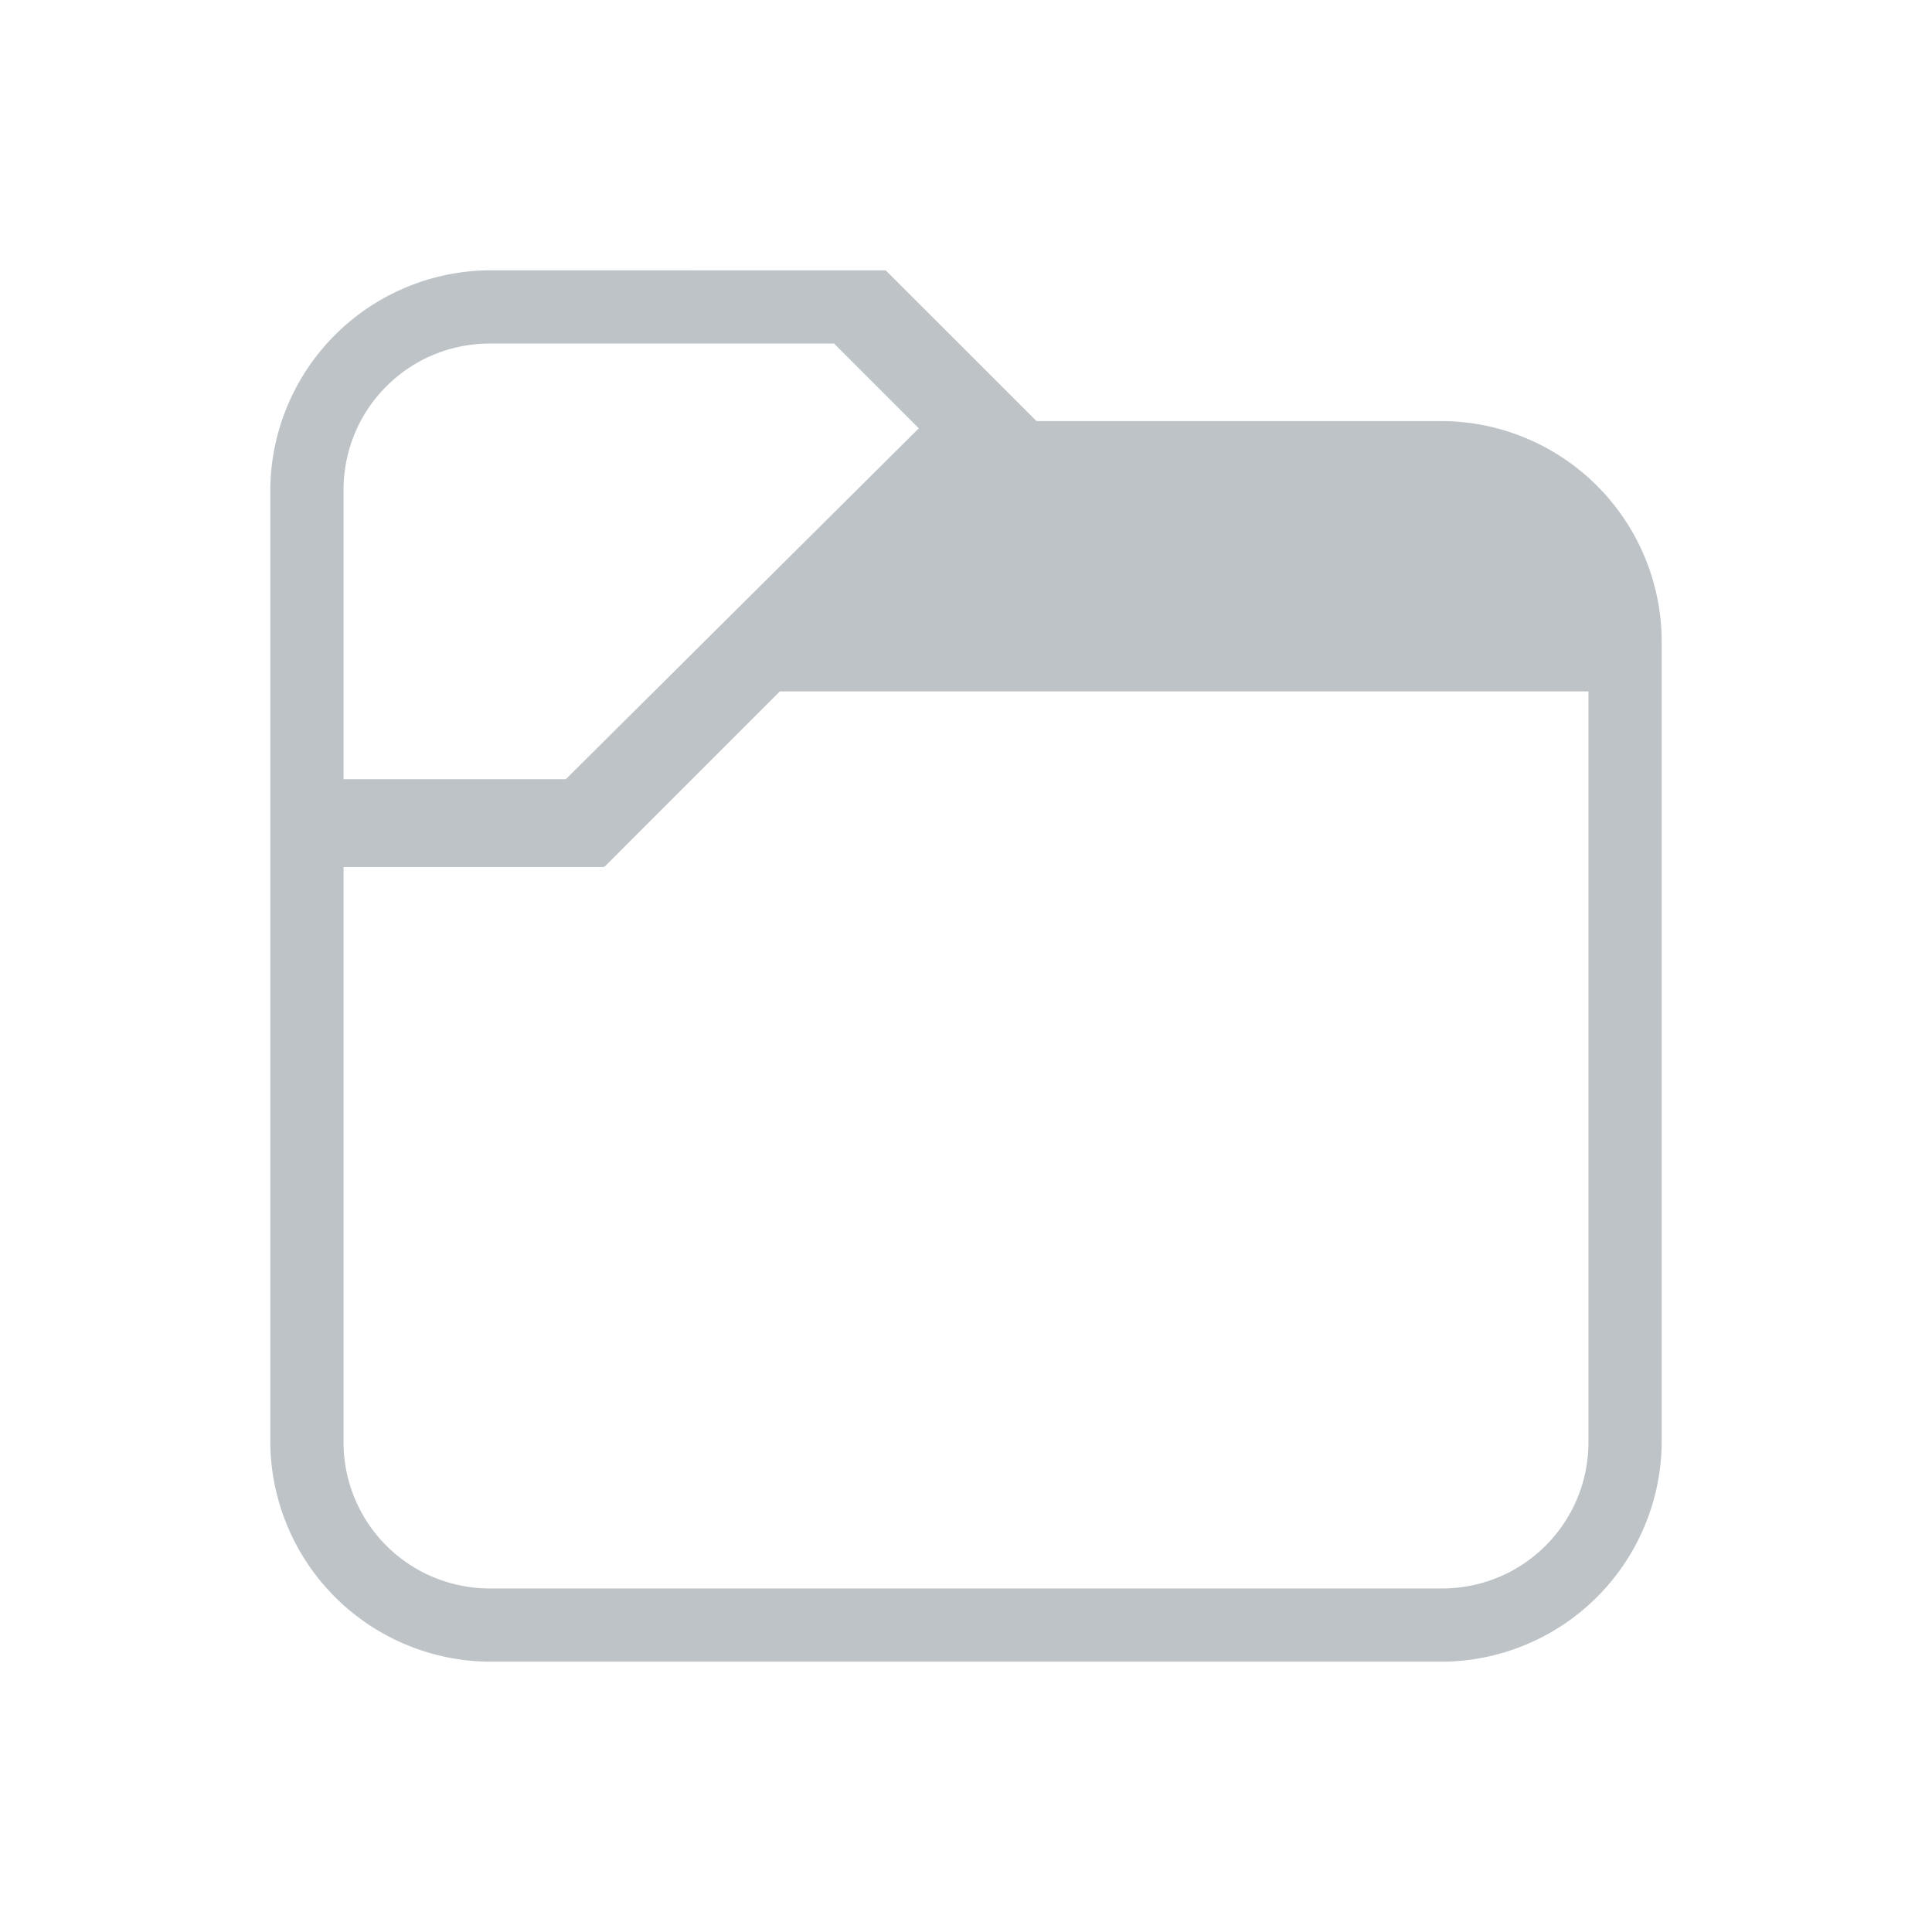
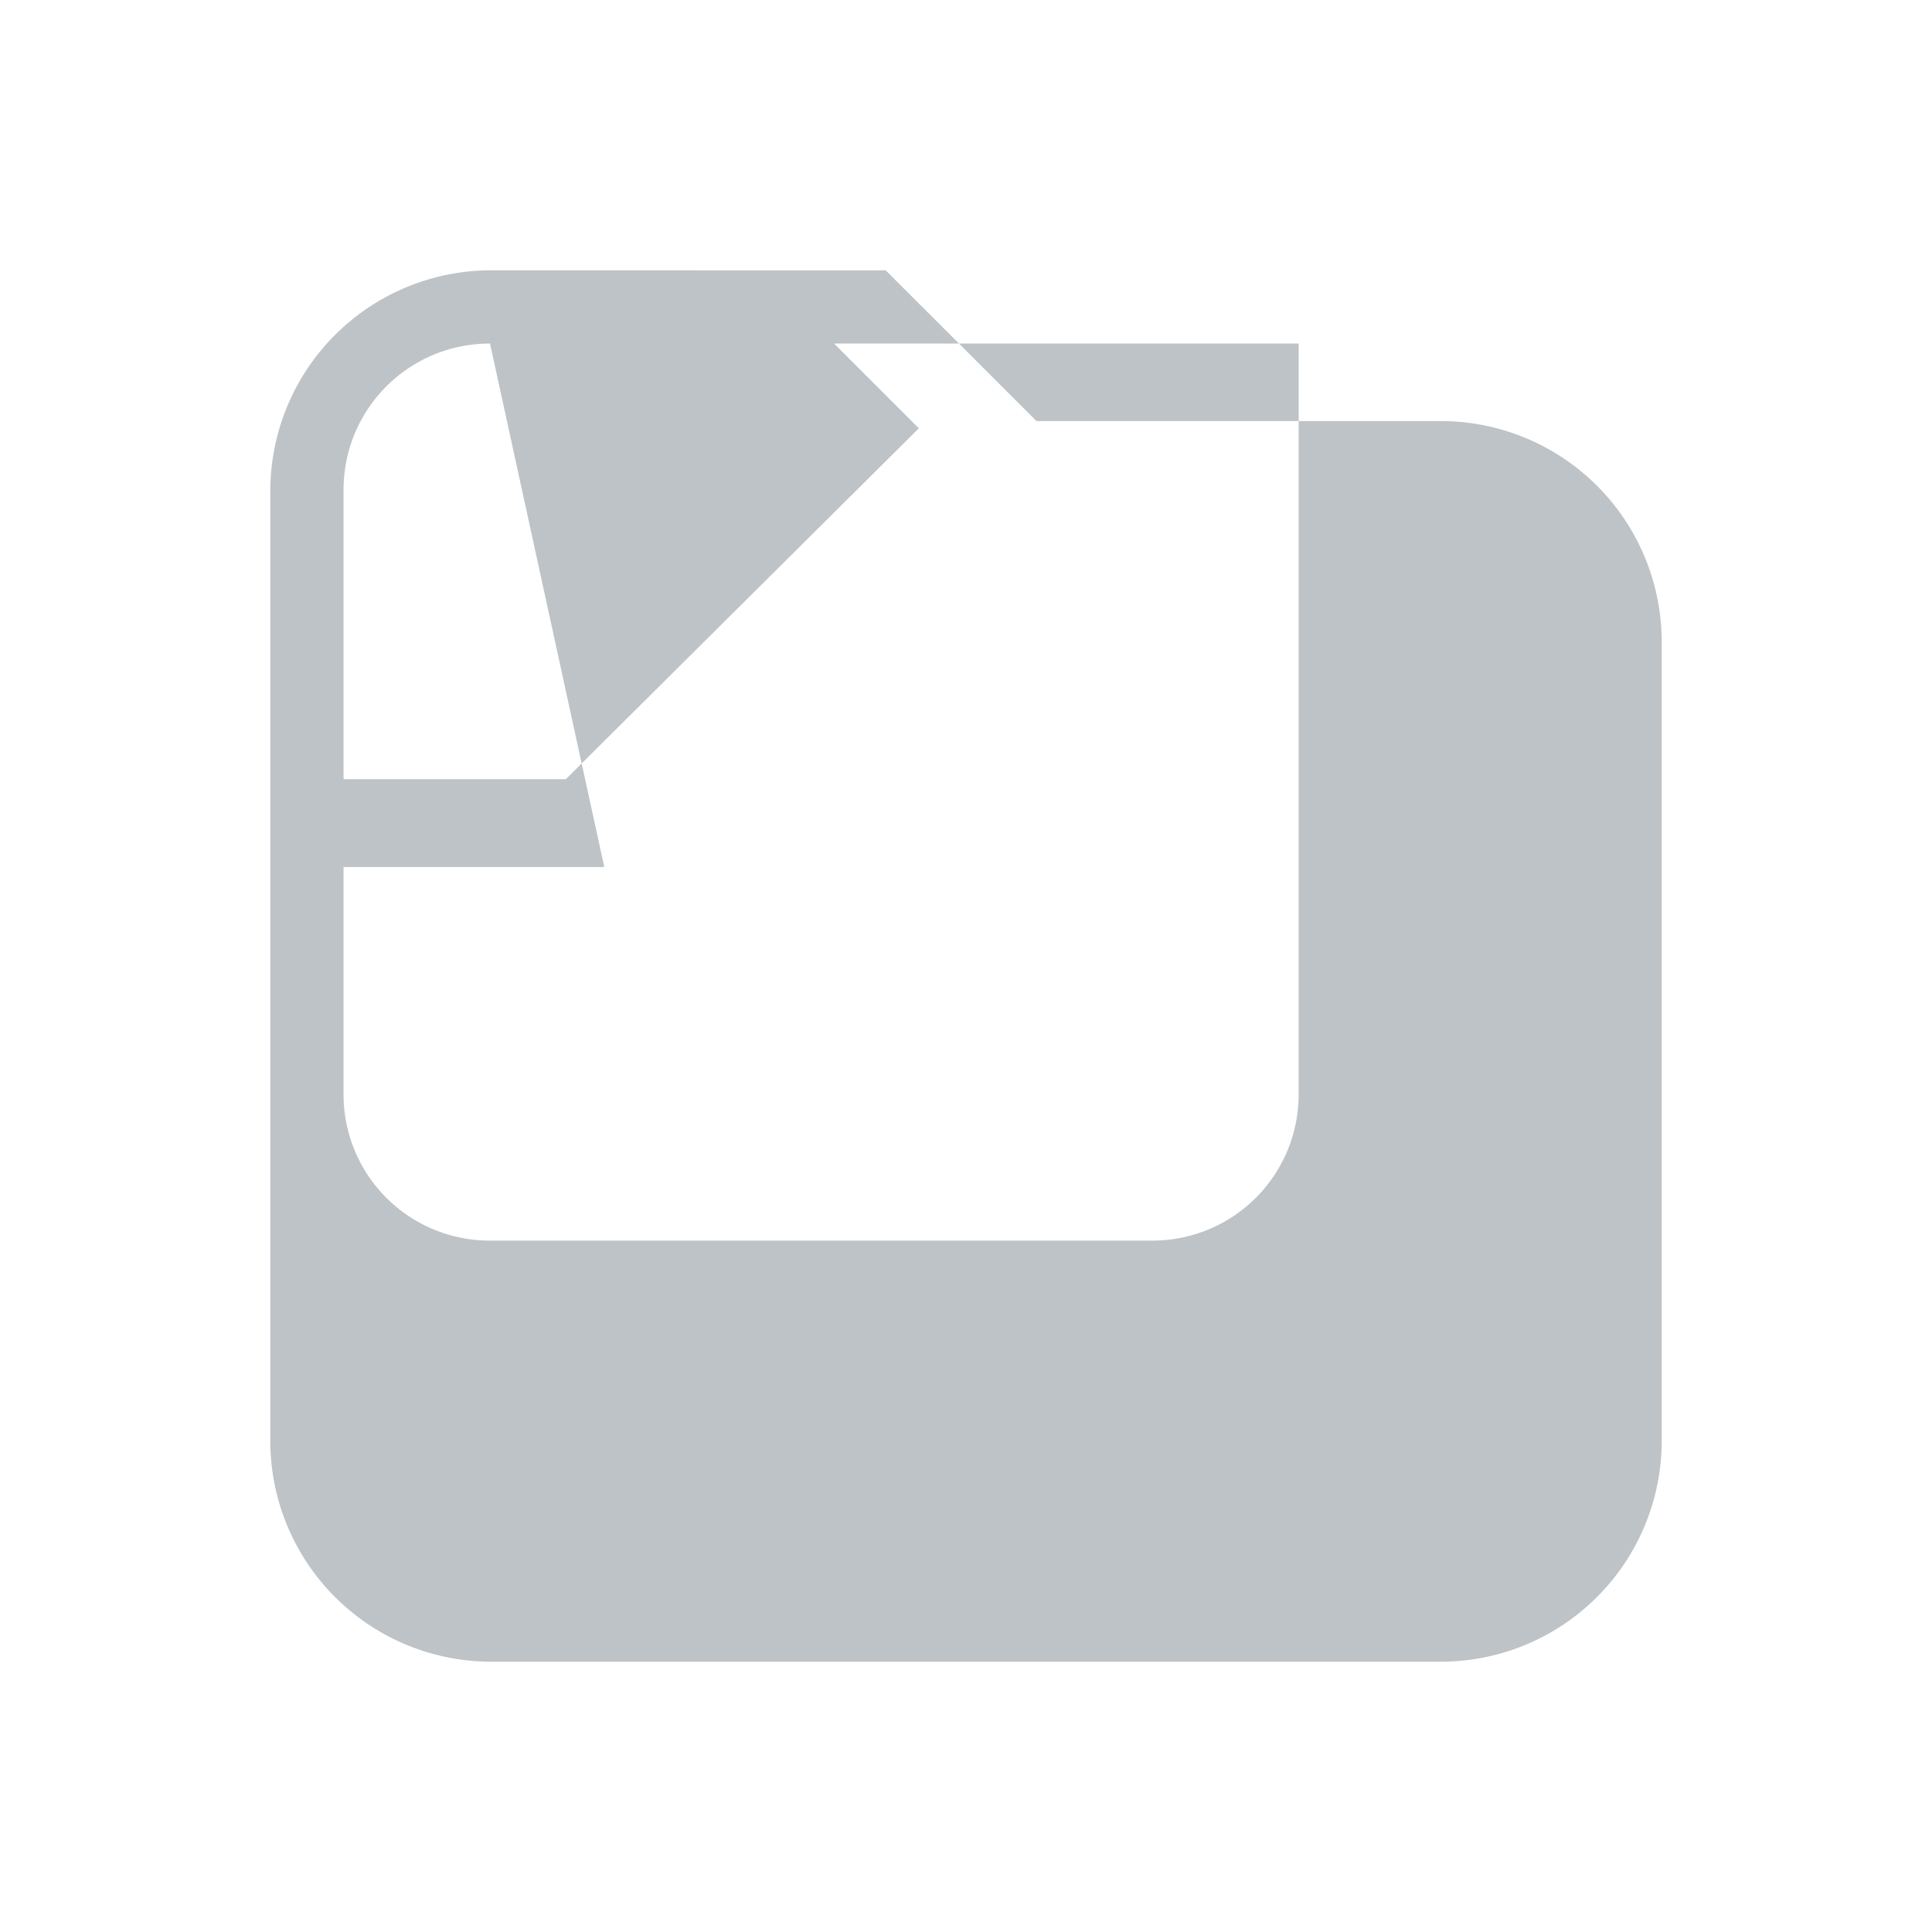
<svg xmlns="http://www.w3.org/2000/svg" viewBox="0 0 22 22">
-   <path d="M5.58 3.078A2.515 2.515 0 0 0 3.078 5.58v10.84a2.515 2.515 0 0 0 2.502 2.502h10.84a2.515 2.515 0 0 0 2.502-2.502V7.297a2.515 2.515 0 0 0-2.502-2.502h-4.617l-.883-.883-.434-.433-.4-.4zm0 .834h3.918l.965.965-4.02 3.996H3.912V5.58c0-.924.744-1.668 1.668-1.668zm3.3 3.961h9.208v8.547c0 .924-.744 1.668-1.668 1.668H5.58a1.664 1.664 0 0 1-1.668-1.668V9.873H6.873v-.008l.008.008z" fill="#bdc3c7" />
+   <path d="M5.58 3.078A2.515 2.515 0 0 0 3.078 5.58v10.84a2.515 2.515 0 0 0 2.502 2.502h10.84a2.515 2.515 0 0 0 2.502-2.502V7.297a2.515 2.515 0 0 0-2.502-2.502h-4.617l-.883-.883-.434-.433-.4-.4zm0 .834h3.918l.965.965-4.02 3.996H3.912V5.58c0-.924.744-1.668 1.668-1.668zh9.208v8.547c0 .924-.744 1.668-1.668 1.668H5.58a1.664 1.664 0 0 1-1.668-1.668V9.873H6.873v-.008l.008.008z" fill="#bdc3c7" />
</svg>